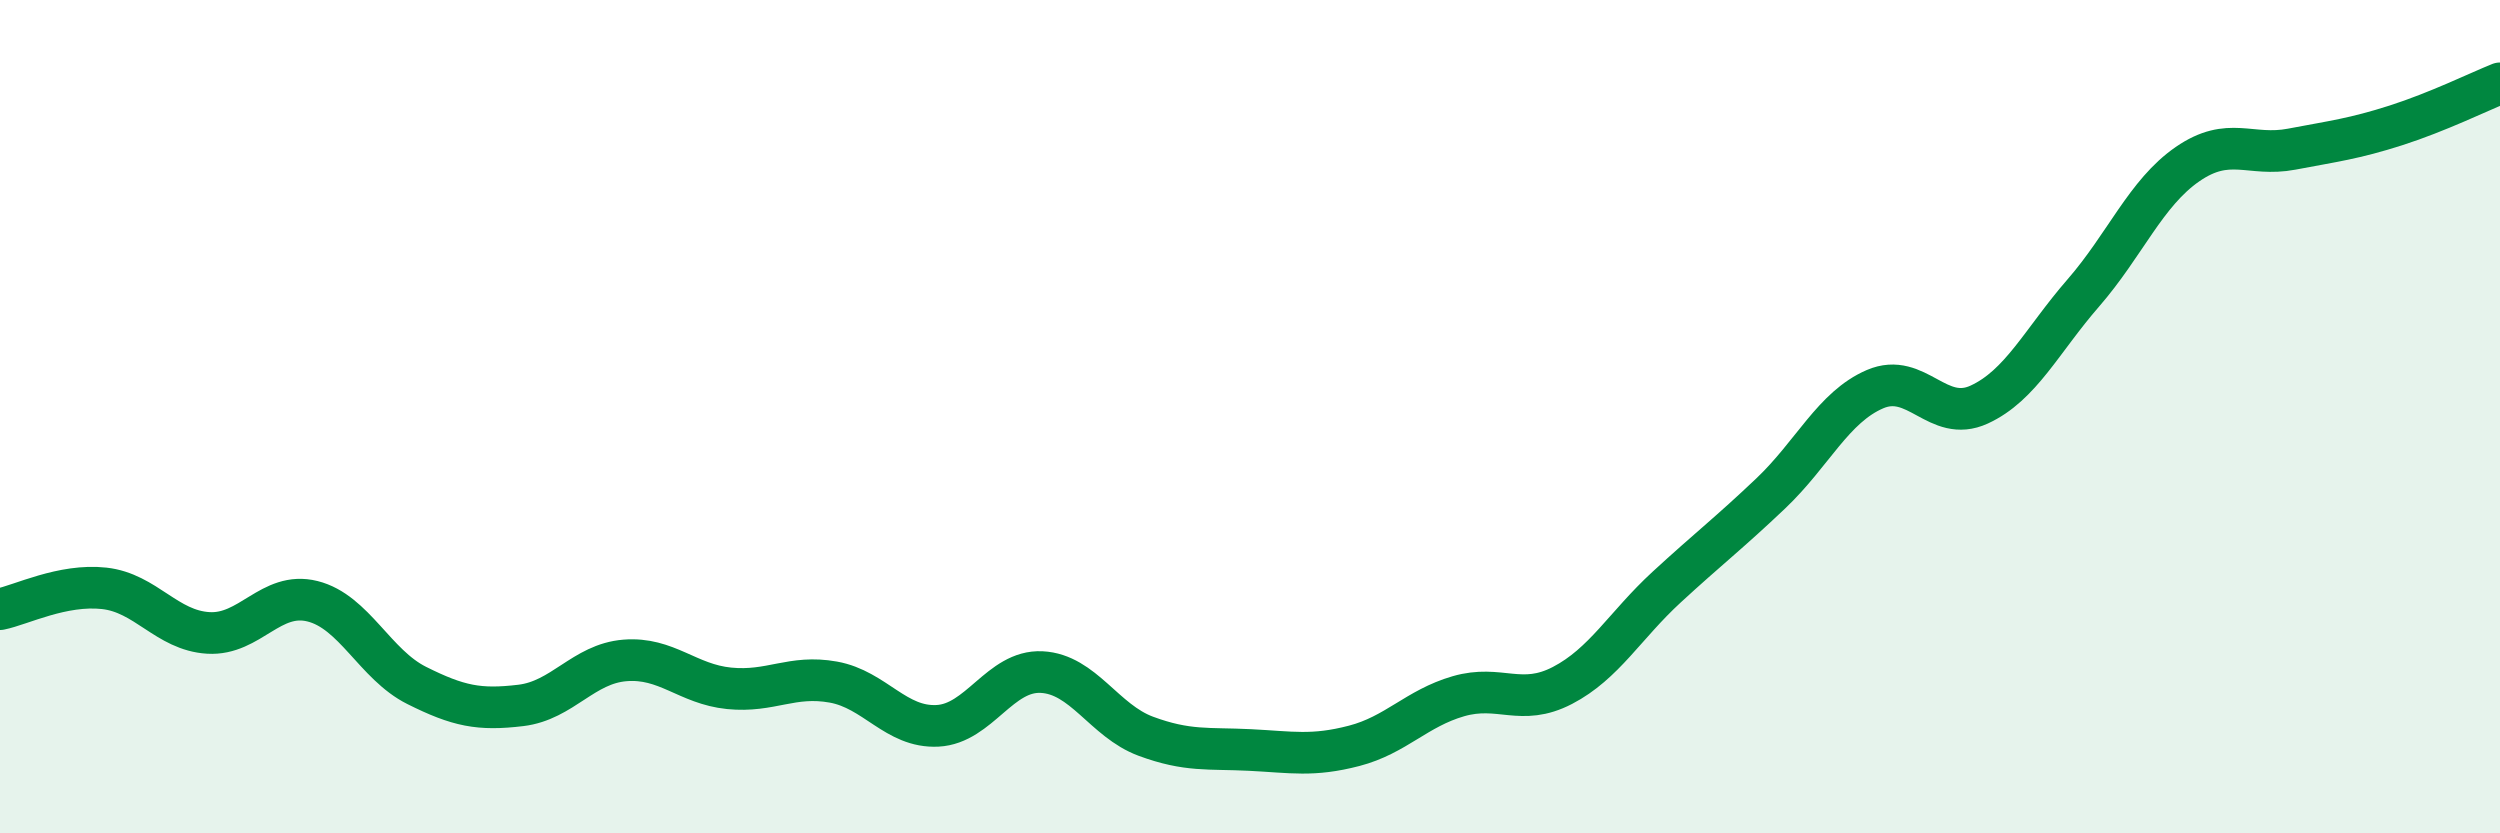
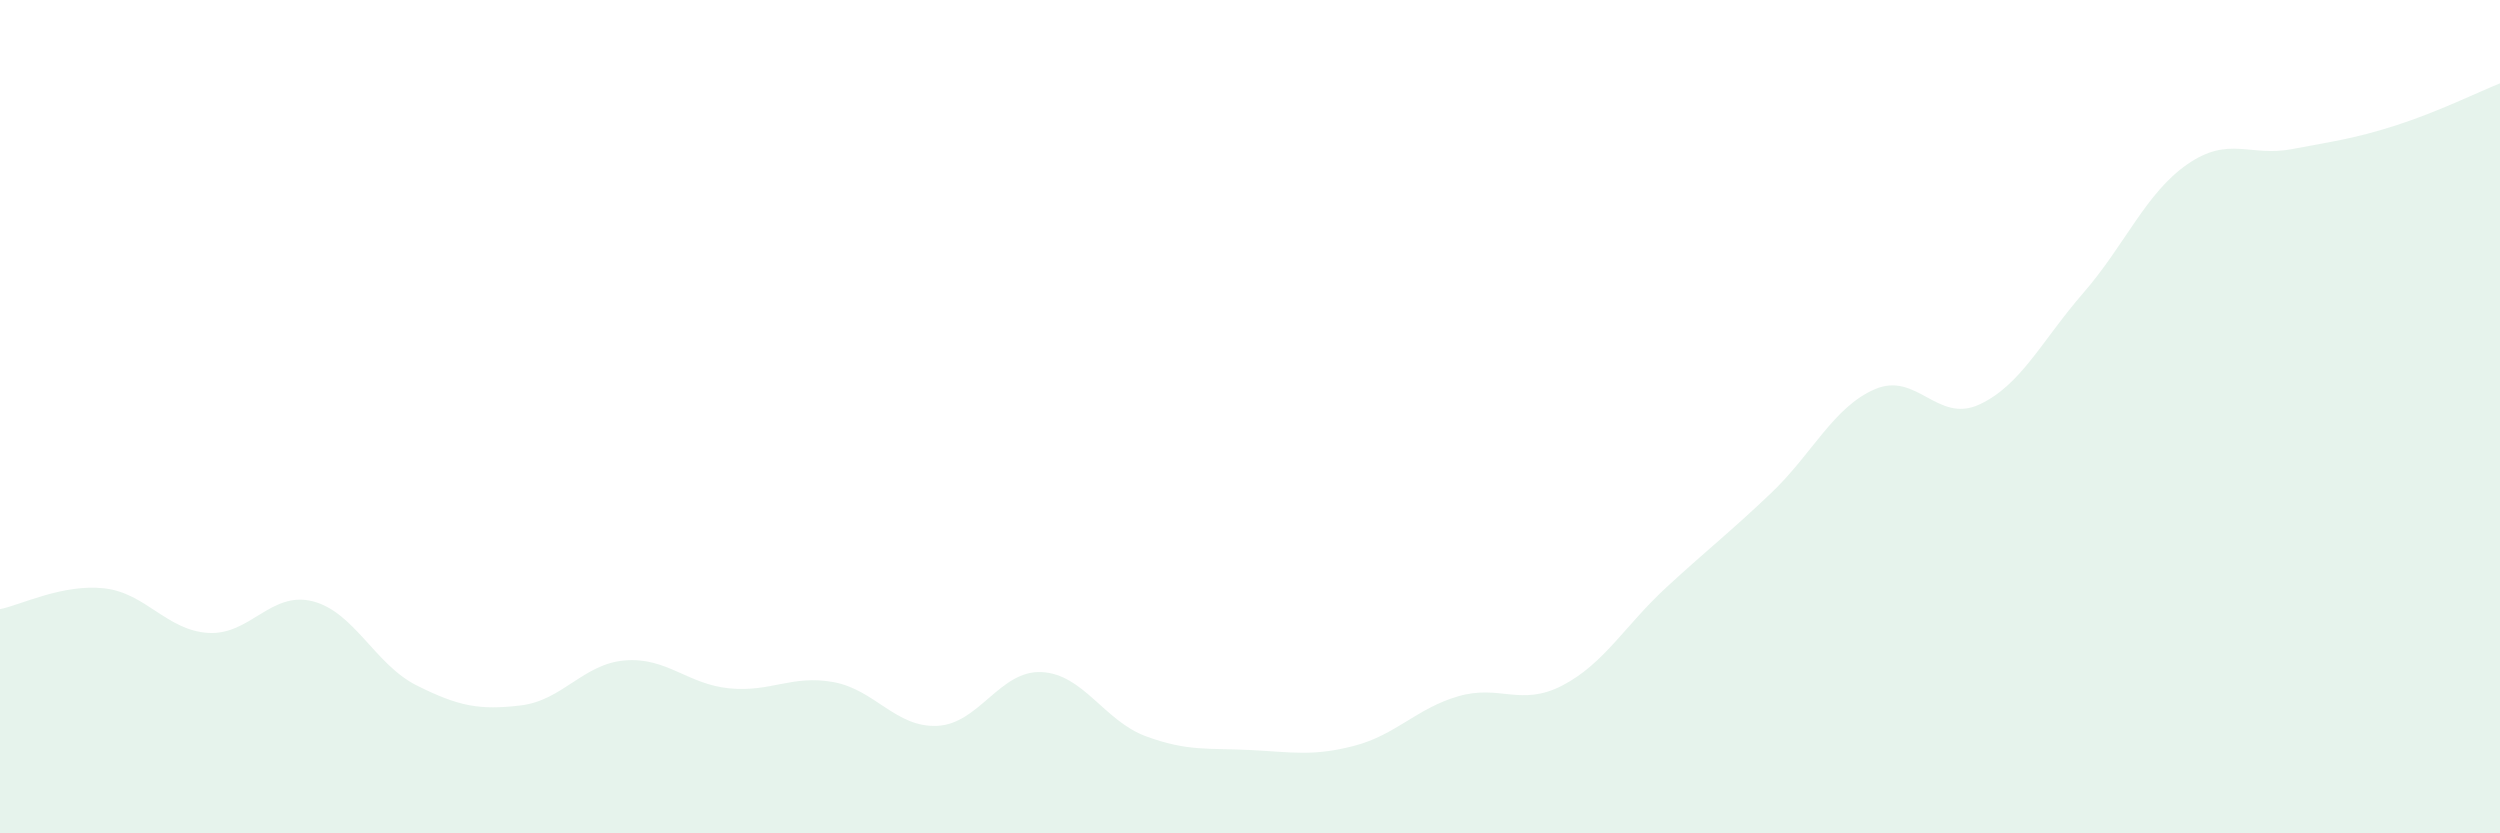
<svg xmlns="http://www.w3.org/2000/svg" width="60" height="20" viewBox="0 0 60 20">
  <path d="M 0,14.62 C 0.5,14.52 1.5,14.01 2.5,14.12 C 3.5,14.23 4,15.13 5,15.19 C 6,15.25 6.5,14.18 7.5,14.43 C 8.5,14.68 9,15.95 10,16.45 C 11,16.95 11.5,17.05 12.5,16.93 C 13.5,16.81 14,15.93 15,15.85 C 16,15.77 16.5,16.42 17.5,16.52 C 18.5,16.62 19,16.19 20,16.37 C 21,16.55 21.5,17.47 22.5,17.42 C 23.5,17.37 24,16.08 25,16.13 C 26,16.18 26.5,17.3 27.5,17.67 C 28.5,18.04 29,17.95 30,18 C 31,18.05 31.5,18.16 32.5,17.9 C 33.5,17.64 34,17 35,16.71 C 36,16.42 36.5,16.97 37.5,16.45 C 38.5,15.93 39,15.01 40,14.09 C 41,13.17 41.5,12.79 42.5,11.84 C 43.5,10.89 44,9.77 45,9.34 C 46,8.91 46.5,10.17 47.5,9.71 C 48.5,9.25 49,8.18 50,7.03 C 51,5.88 51.5,4.63 52.5,3.94 C 53.5,3.25 54,3.77 55,3.58 C 56,3.39 56.5,3.33 57.5,3.01 C 58.5,2.69 59.5,2.2 60,2L60 20L0 20Z" fill="#008740" opacity="0.1" stroke-linecap="round" stroke-linejoin="round" />
-   <path d="M 0,14.62 C 0.5,14.52 1.5,14.01 2.5,14.12 C 3.5,14.23 4,15.13 5,15.19 C 6,15.25 6.5,14.18 7.5,14.43 C 8.5,14.68 9,15.95 10,16.45 C 11,16.95 11.5,17.05 12.5,16.93 C 13.5,16.81 14,15.93 15,15.85 C 16,15.77 16.5,16.42 17.5,16.52 C 18.5,16.62 19,16.19 20,16.37 C 21,16.55 21.5,17.47 22.5,17.42 C 23.5,17.37 24,16.08 25,16.13 C 26,16.18 26.5,17.3 27.5,17.67 C 28.5,18.04 29,17.95 30,18 C 31,18.05 31.5,18.16 32.5,17.9 C 33.5,17.64 34,17 35,16.71 C 36,16.42 36.5,16.97 37.5,16.45 C 38.5,15.93 39,15.01 40,14.09 C 41,13.17 41.5,12.79 42.5,11.84 C 43.5,10.89 44,9.77 45,9.34 C 46,8.91 46.5,10.17 47.5,9.71 C 48.5,9.25 49,8.18 50,7.03 C 51,5.88 51.5,4.63 52.5,3.94 C 53.5,3.25 54,3.77 55,3.58 C 56,3.39 56.5,3.33 57.5,3.01 C 58.5,2.69 59.5,2.2 60,2" stroke="#008740" stroke-width="1" fill="none" stroke-linecap="round" stroke-linejoin="round" />
</svg>